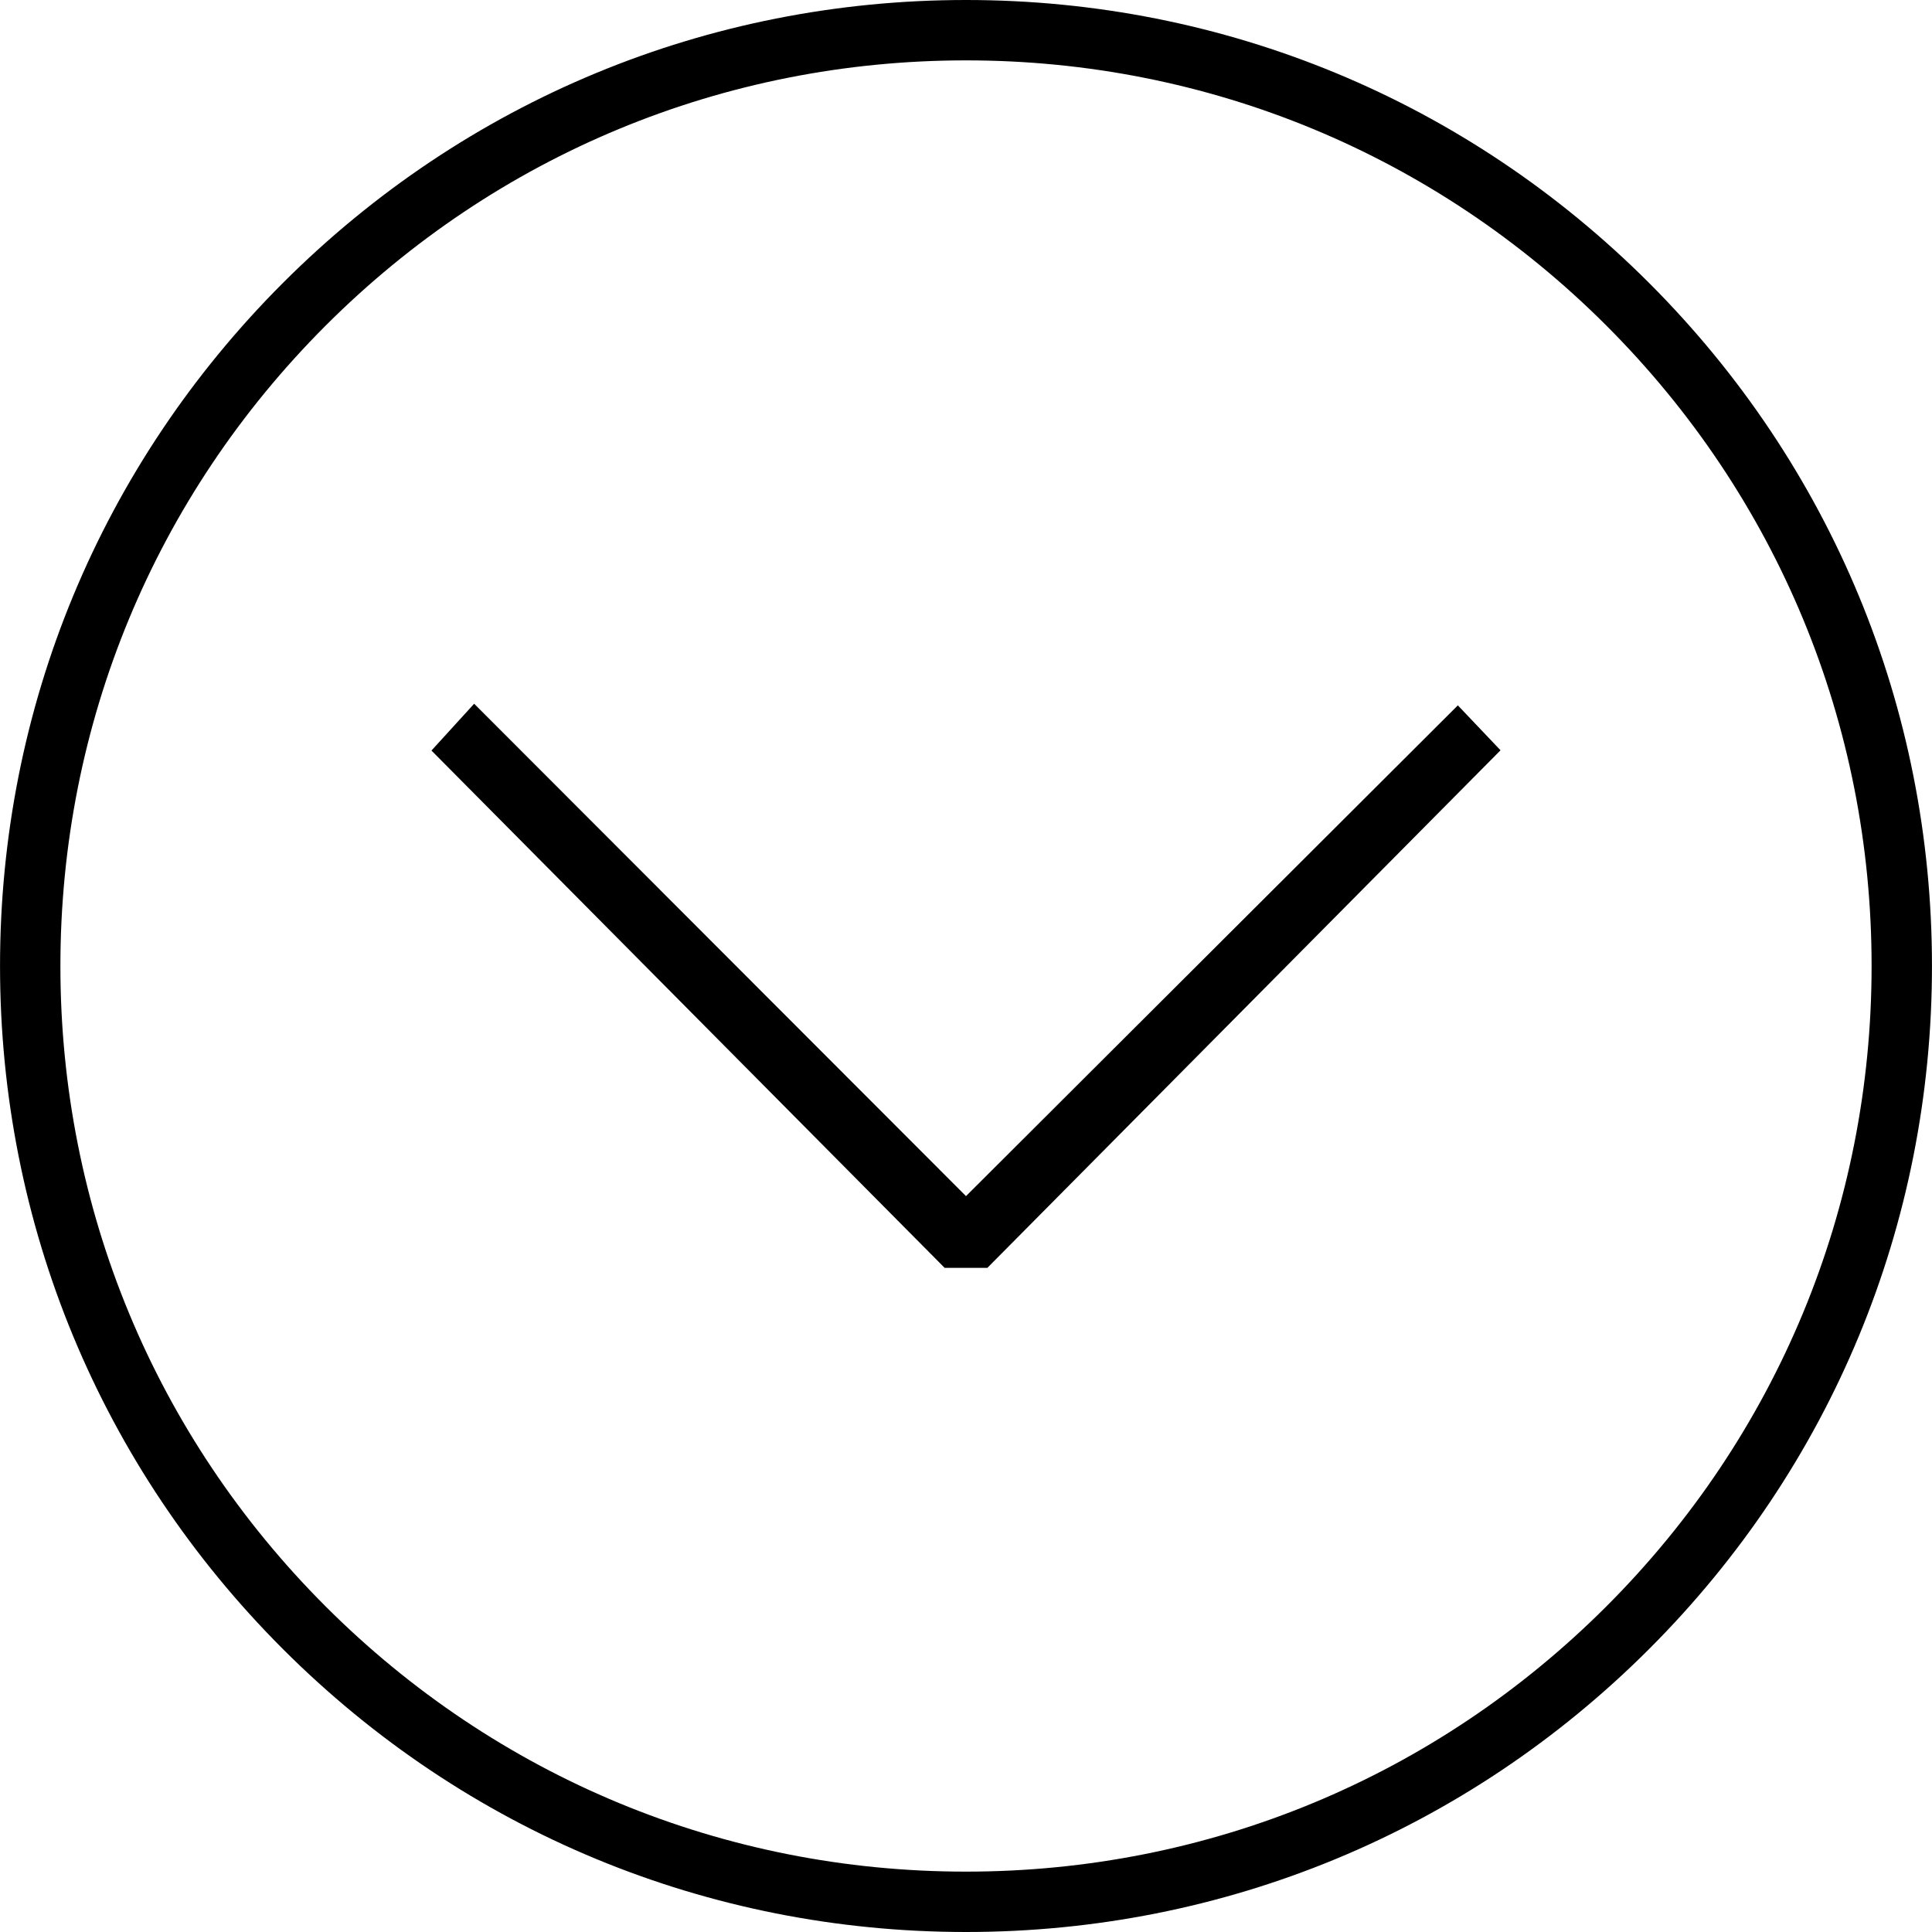
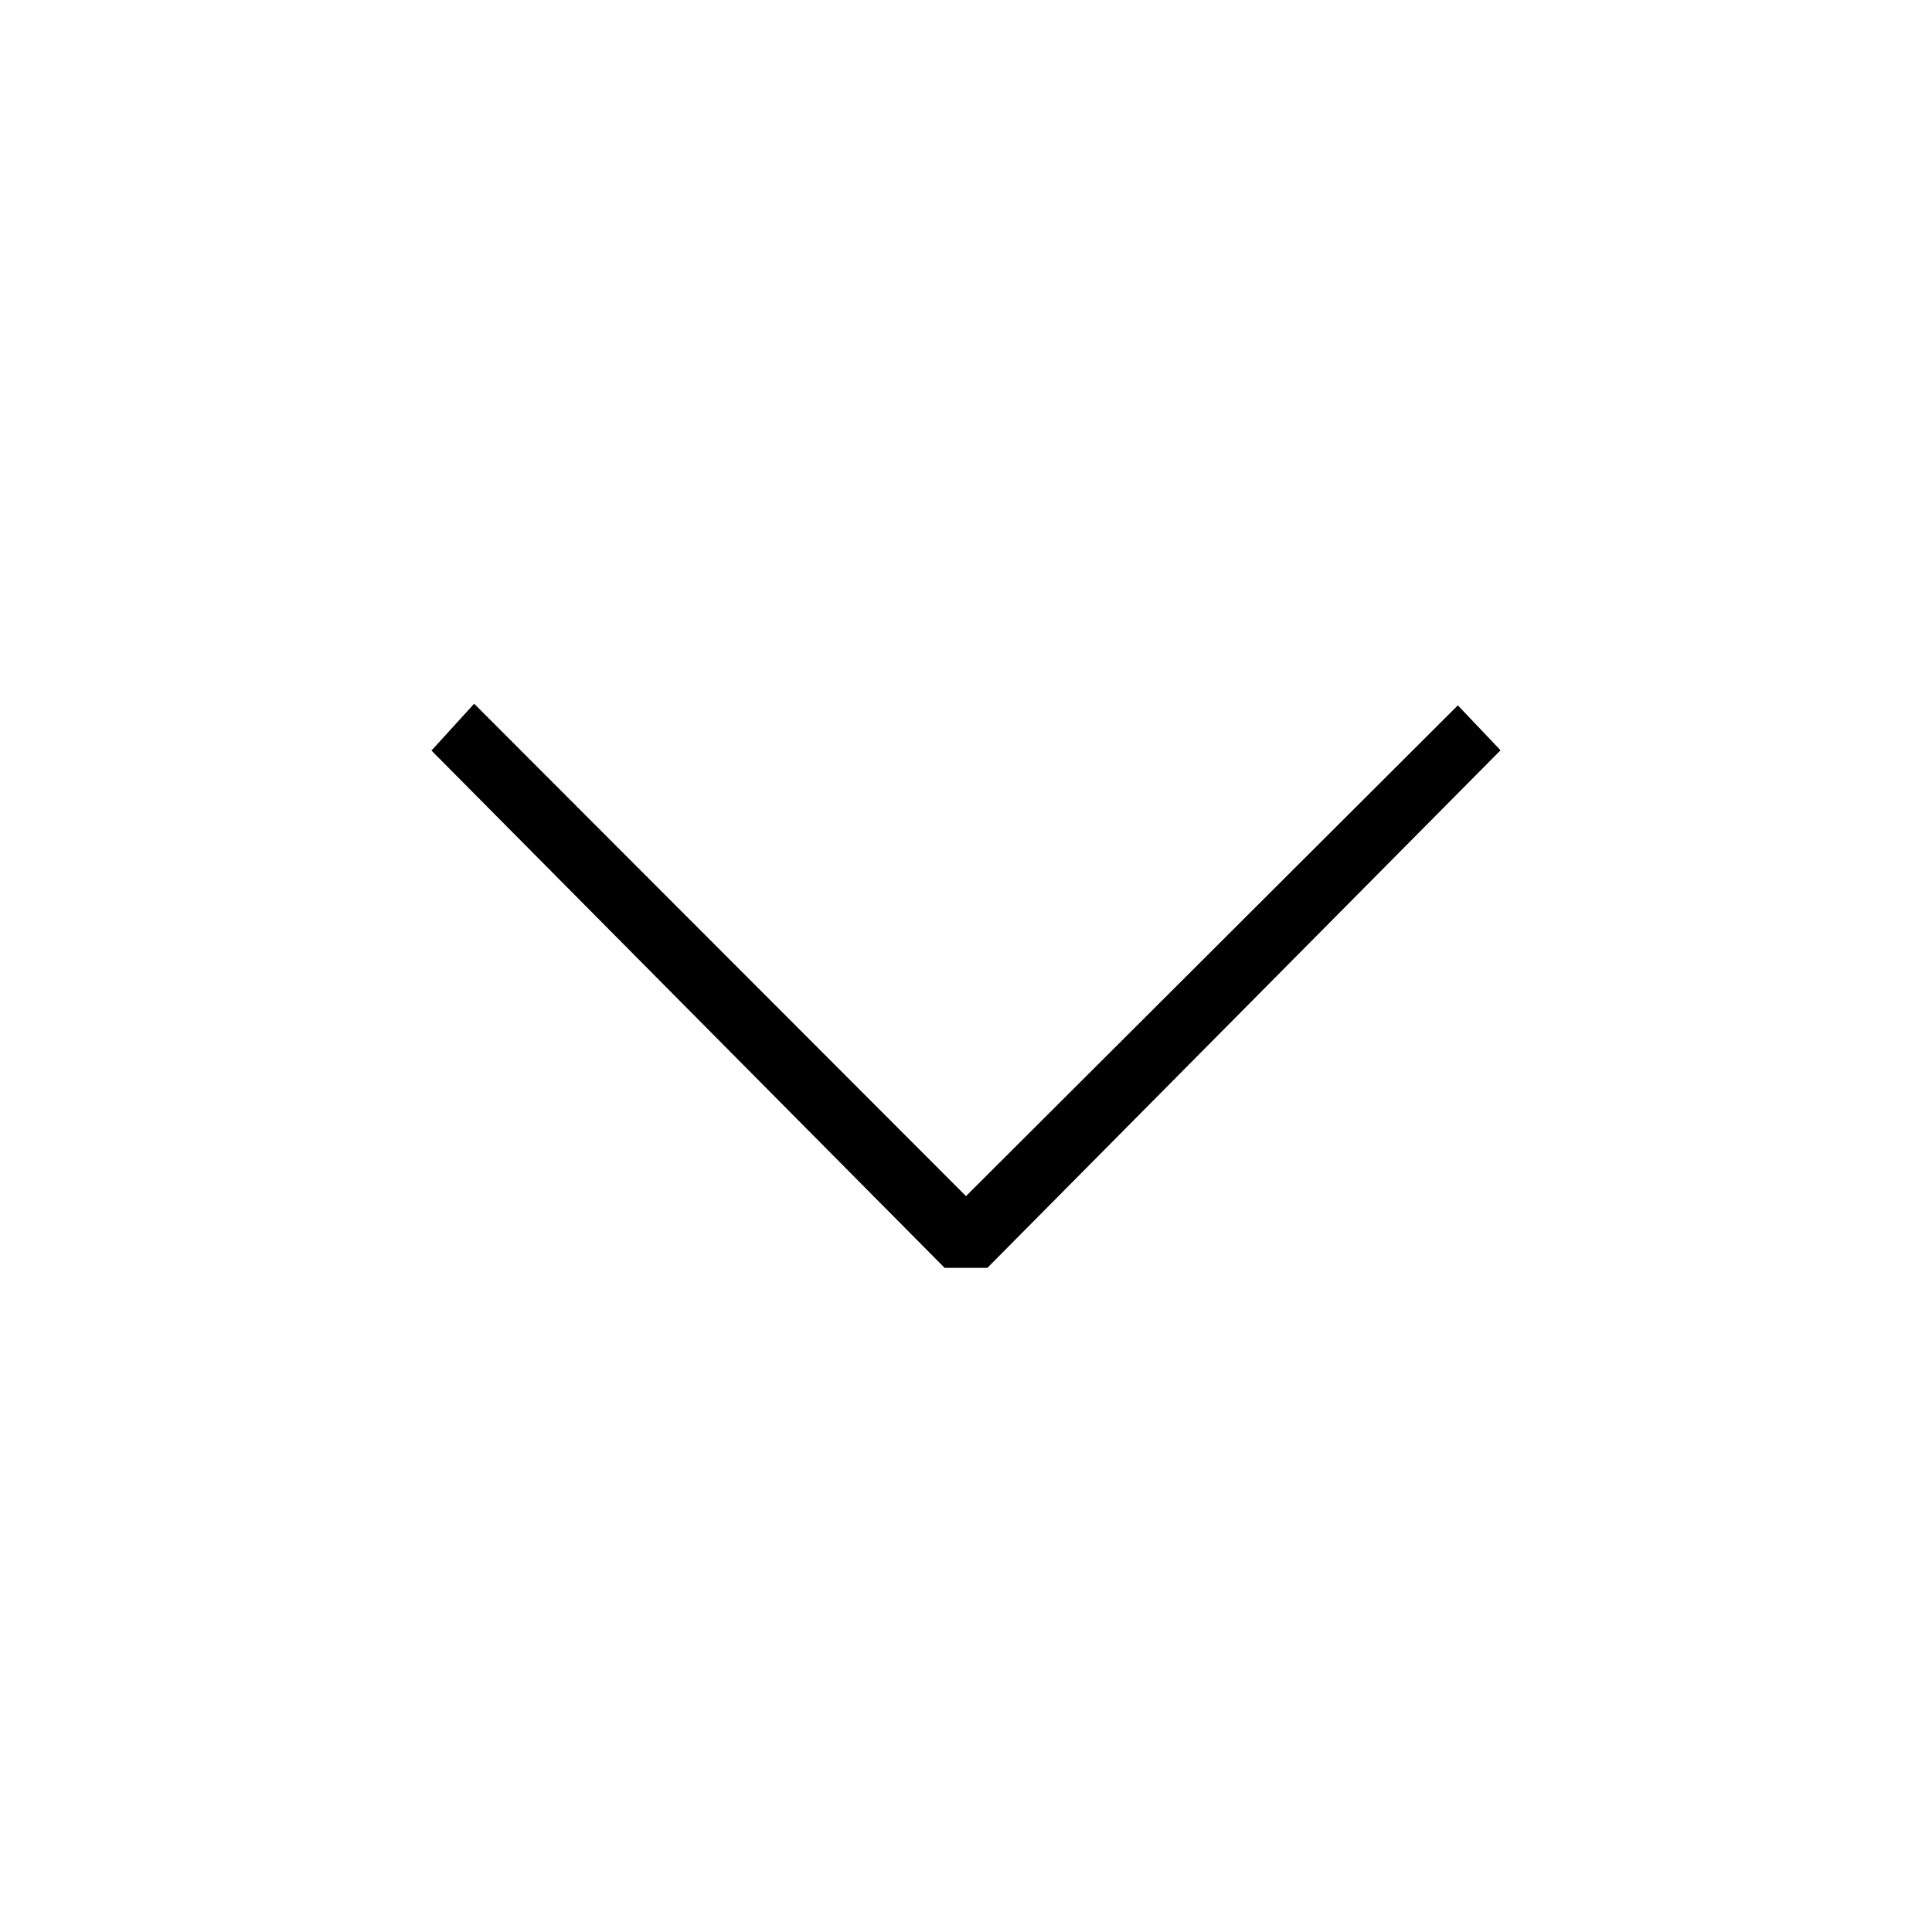
<svg xmlns="http://www.w3.org/2000/svg" width="64" height="64" viewBox="0 0 64 64">
  <path d="M32.707 42l17-17.146-1.414-1.488L32 39.623 15.707 23.312l-1.414 1.551 17 17.137z" />
-   <path d="M31.999 64h.002c8.548 0 16.583-3.33 22.627-9.373S64 40.547 63.999 31.999c0-8.548-3.328-16.584-9.372-22.627C48.584 3.329 40.549 0 32.001 0h-.002C23.451 0 15.416 3.329 9.372 9.373 3.329 15.417 0 23.453.001 32.001c0 8.548 3.328 16.584 9.372 22.627C15.416 60.671 23.451 64 31.999 64zM10.787 10.787C16.452 5.121 23.986 2 32.001 2h.002c8.012 0 15.545 3.121 21.211 8.786 5.666 5.666 8.786 13.2 8.785 21.213 0 8.014-3.12 15.548-8.785 21.214S40.015 62 32.001 62h-.004c-8.012 0-15.545-3.121-21.211-8.786C5.121 47.548 2 40.015 2.001 32.001 2 23.987 5.121 16.453 10.787 10.787z" />
</svg>